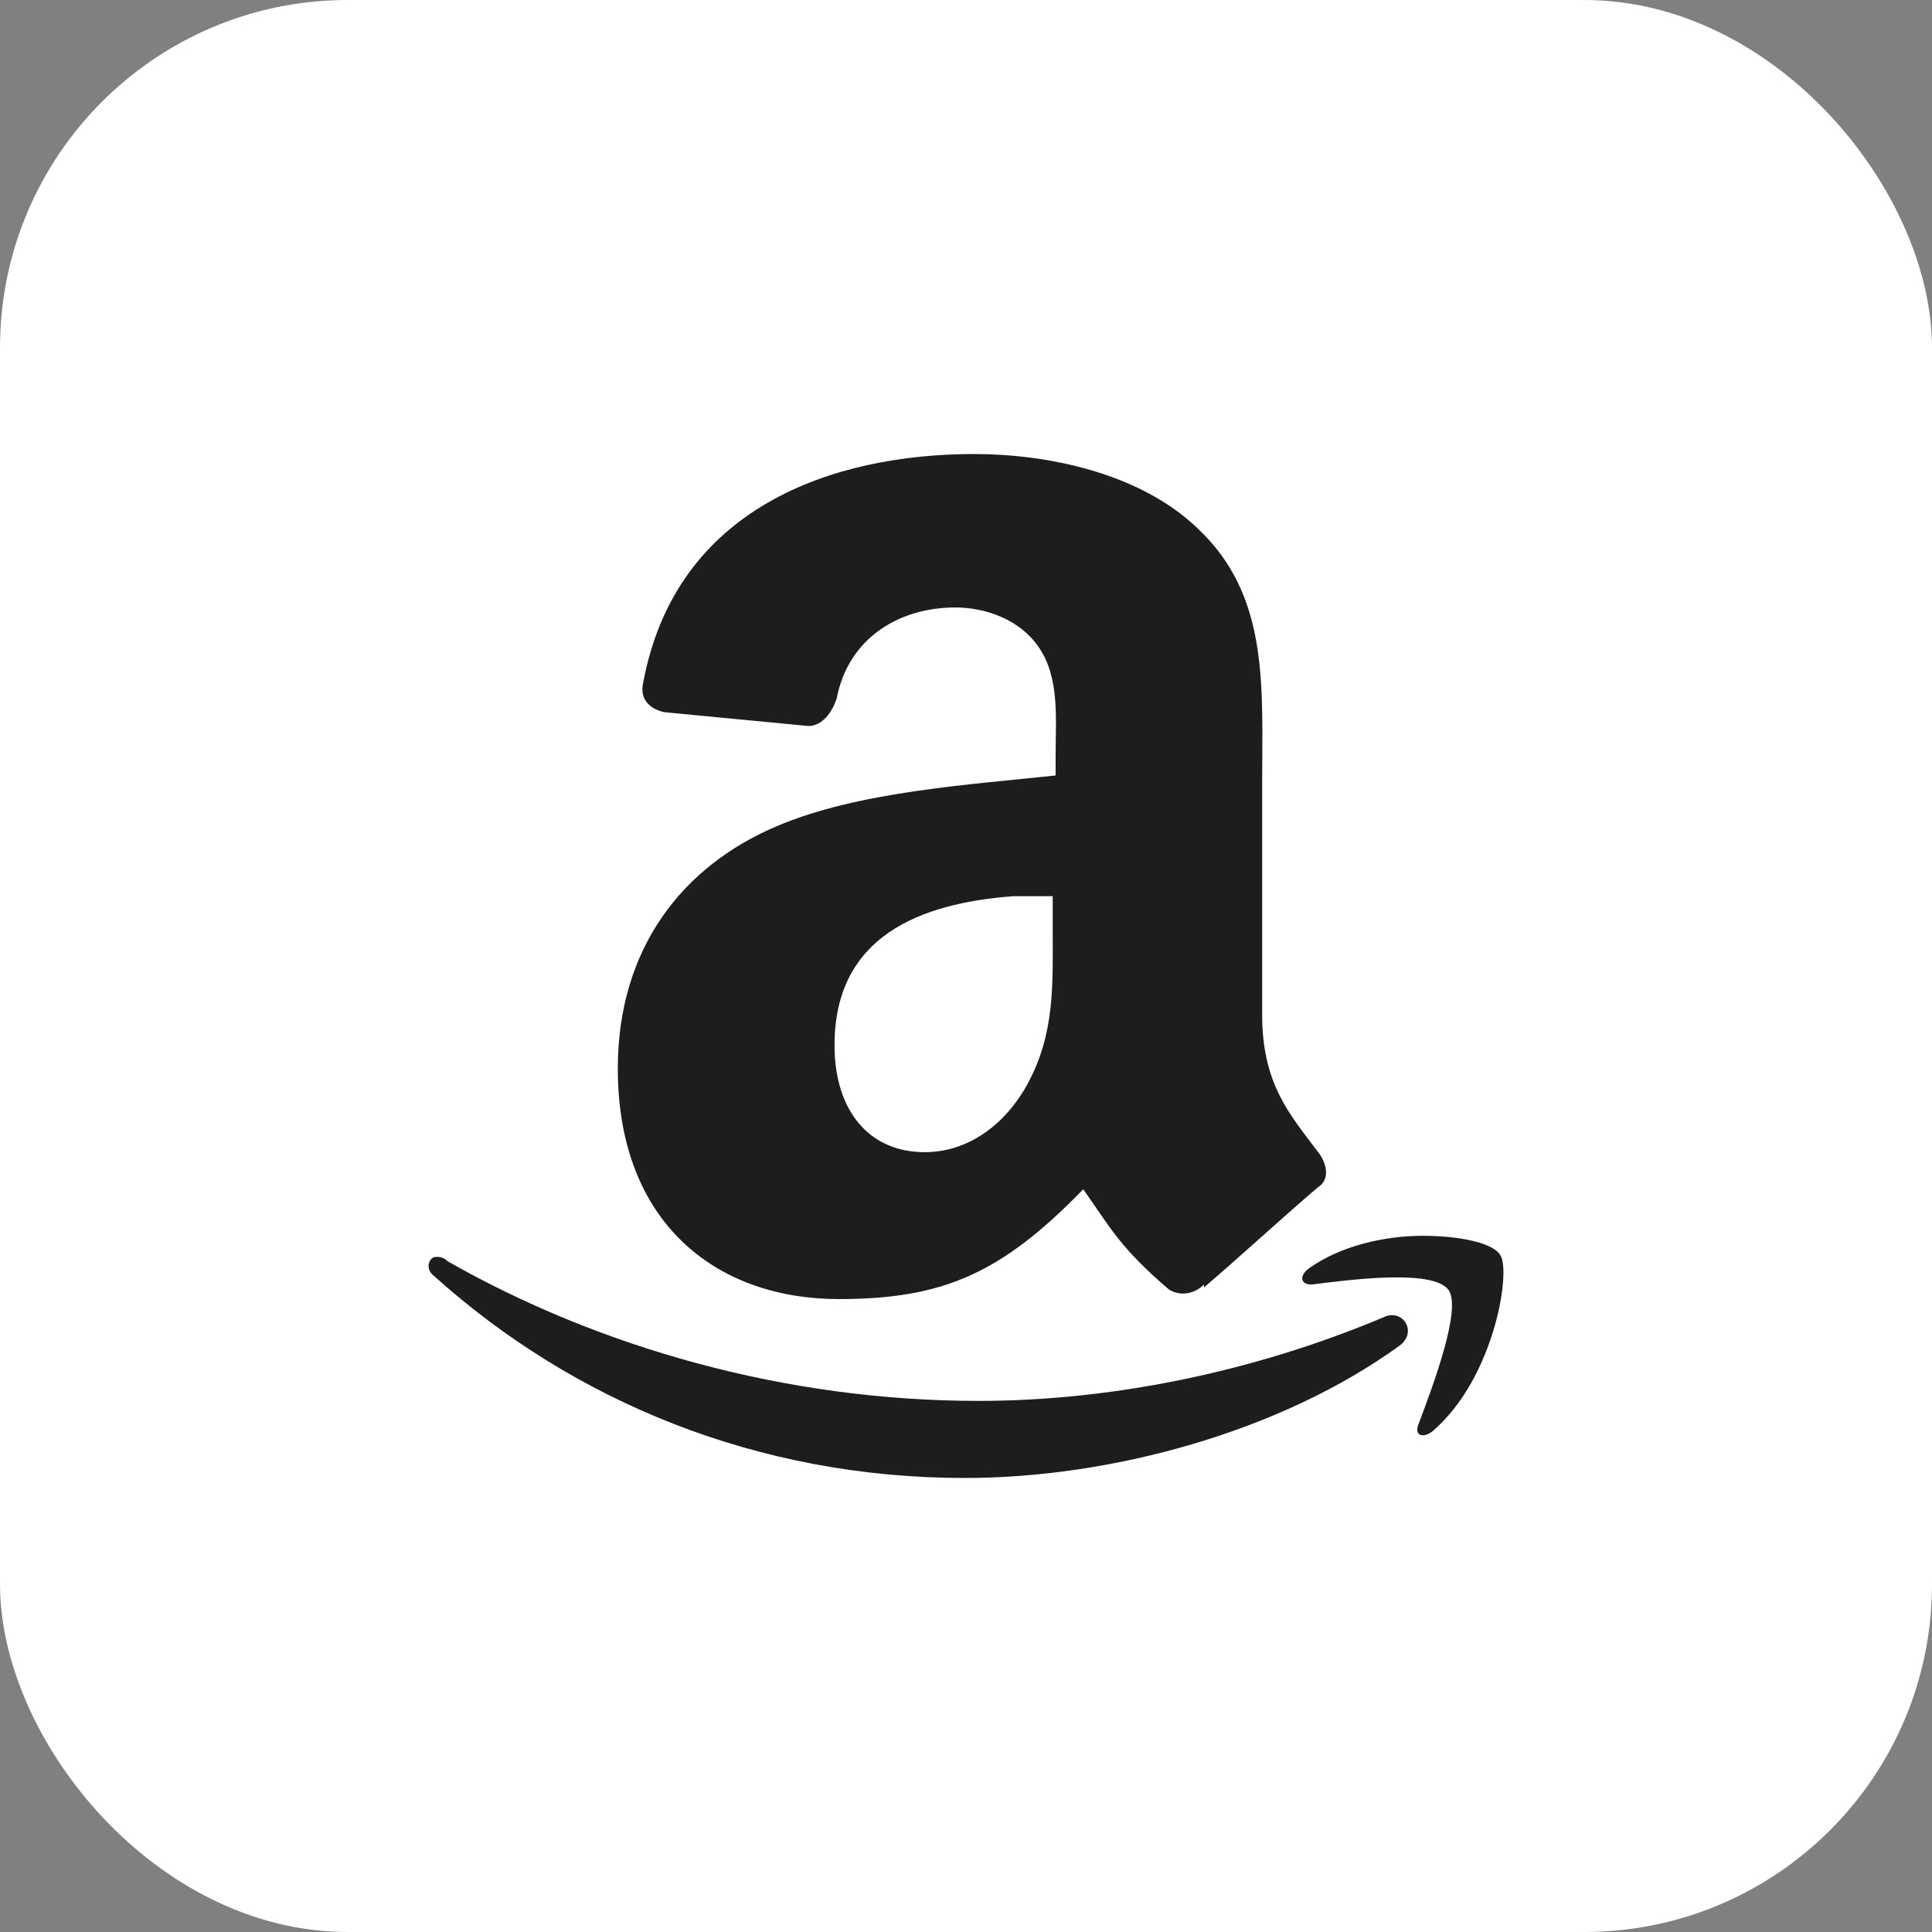
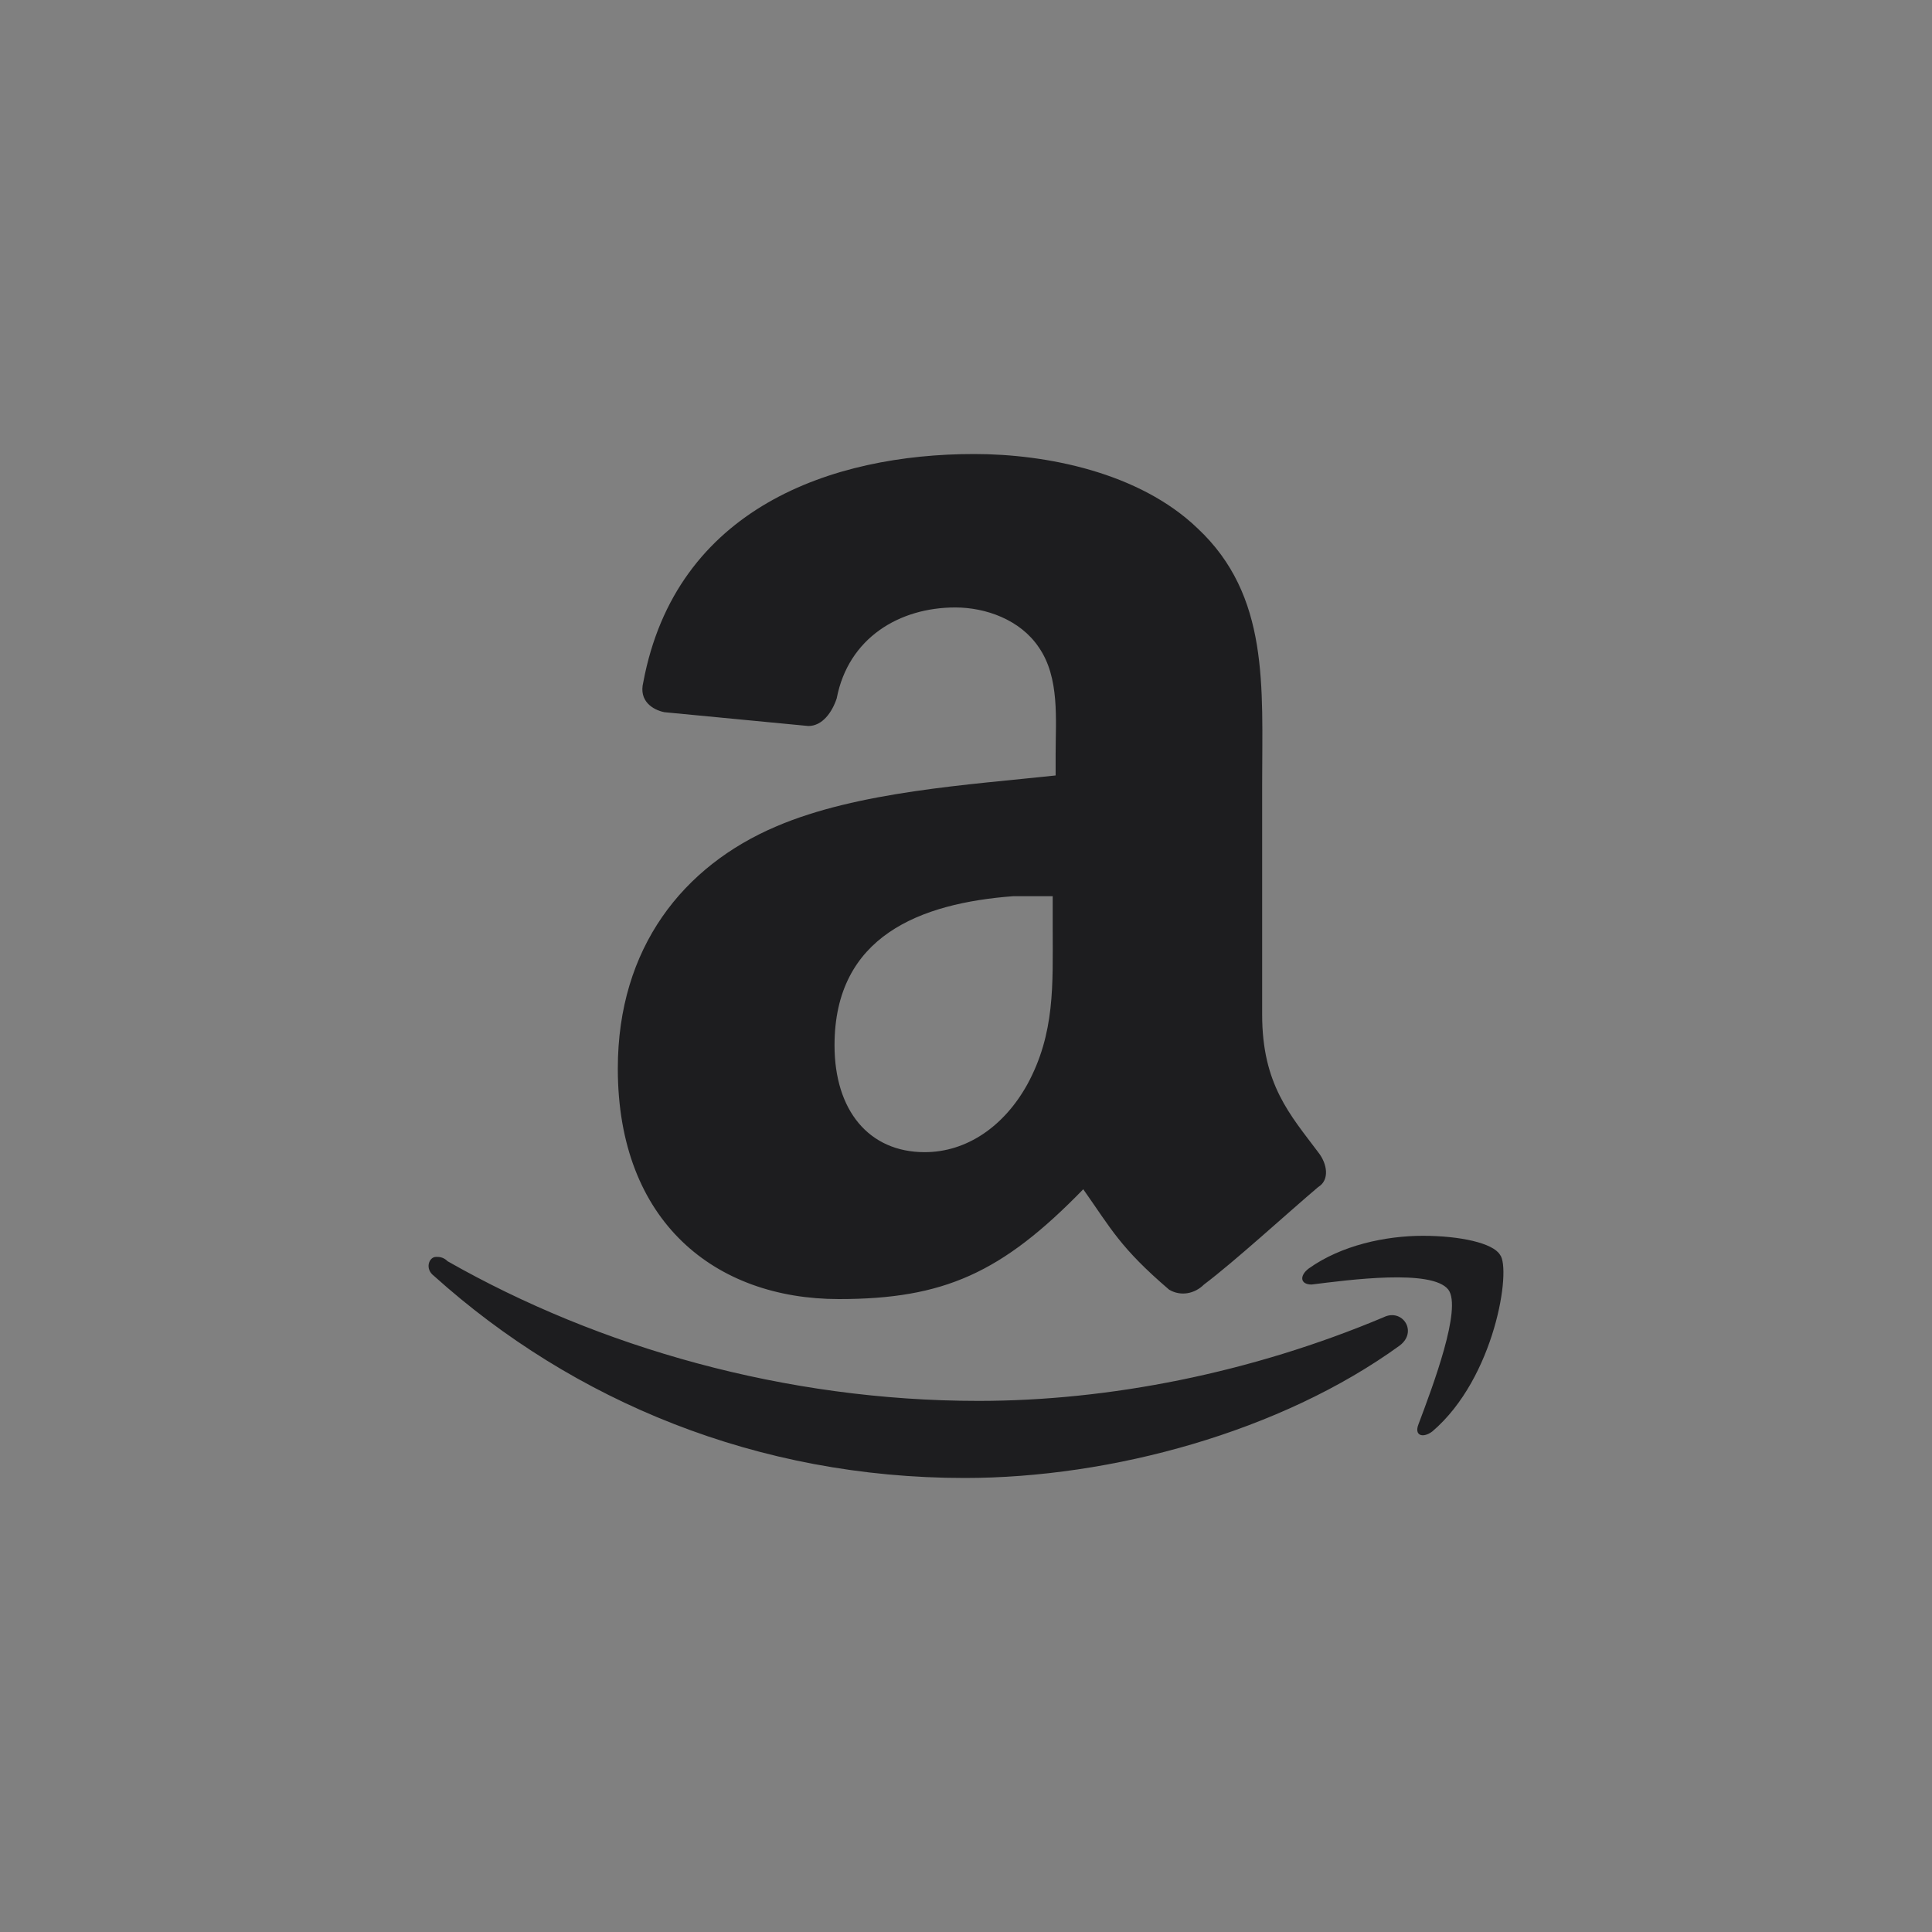
<svg xmlns="http://www.w3.org/2000/svg" width="100" height="100" viewBox="0 0 100 100" fill="none">
  <rect x="0" y="0" width="100" height="100" fill="#808080" stroke="none" />
-   <rect width="100" height="100" rx="18" fill="white" />
-   <path d="M50.423 23.5C43.073 23.5 34.98 26.285 33.295 35.32C33.056 36.284 33.785 36.741 34.387 36.863L41.84 37.578C42.565 37.578 43.068 36.872 43.308 36.148C43.91 33.014 46.555 31.442 49.444 31.442C51.011 31.442 52.808 32.068 53.773 33.513C54.855 35.08 54.639 37.239 54.639 39.046V40.138C50.183 40.618 44.4 40.966 40.184 42.773C35.366 44.819 31.978 49.045 31.978 55.307C31.978 63.259 37.036 67.24 43.421 67.24C48.842 67.24 51.853 65.894 56.069 61.556C57.513 63.603 57.979 64.582 60.511 66.751C61.113 67.113 61.838 66.967 62.318 66.487V66.638C63.884 65.311 66.66 62.77 68.227 61.443C68.83 61.081 68.707 60.239 68.227 59.636C66.783 57.707 65.329 56.136 65.329 52.522V40.59C65.329 35.531 65.715 30.831 61.979 27.34C58.967 24.451 54.159 23.5 50.423 23.5ZM52.455 46.386H54.488V48.08C54.488 50.969 54.615 53.487 53.17 56.136C51.966 58.305 50.032 59.636 47.863 59.636C44.974 59.636 43.195 57.477 43.195 54.103C43.195 48.443 47.637 46.749 52.455 46.386ZM73.648 63.965C71.719 63.965 69.422 64.454 67.738 65.659C67.258 66.021 67.286 66.487 67.888 66.487C69.818 66.247 74.123 65.668 74.965 66.751C75.69 67.715 74.147 71.785 73.422 73.715C73.182 74.317 73.657 74.453 74.137 74.091C77.388 71.32 78.24 65.668 77.638 64.944C77.275 64.342 75.577 63.965 73.648 63.965ZM22.567 65.057C22.205 65.057 21.975 65.673 22.455 66.035C29.682 72.538 39.215 76.5 49.933 76.5C57.523 76.5 66.298 74.105 72.443 69.649C73.408 68.924 72.58 67.701 71.615 68.181C64.75 71.07 57.396 72.51 50.648 72.51C40.65 72.51 30.999 69.739 23.17 65.283C22.93 65.043 22.69 65.057 22.567 65.057Z" fill="#1D1D1F" />
+   <path d="M50.423 23.5C43.073 23.5 34.98 26.285 33.295 35.32C33.056 36.284 33.785 36.741 34.387 36.863L41.84 37.578C42.565 37.578 43.068 36.872 43.308 36.148C43.91 33.014 46.555 31.442 49.444 31.442C51.011 31.442 52.808 32.068 53.773 33.513C54.855 35.08 54.639 37.239 54.639 39.046V40.138C50.183 40.618 44.4 40.966 40.184 42.773C35.366 44.819 31.978 49.045 31.978 55.307C31.978 63.259 37.036 67.24 43.421 67.24C48.842 67.24 51.853 65.894 56.069 61.556C57.513 63.603 57.979 64.582 60.511 66.751C61.113 67.113 61.838 66.967 62.318 66.487C63.884 65.311 66.66 62.77 68.227 61.443C68.83 61.081 68.707 60.239 68.227 59.636C66.783 57.707 65.329 56.136 65.329 52.522V40.59C65.329 35.531 65.715 30.831 61.979 27.34C58.967 24.451 54.159 23.5 50.423 23.5ZM52.455 46.386H54.488V48.08C54.488 50.969 54.615 53.487 53.17 56.136C51.966 58.305 50.032 59.636 47.863 59.636C44.974 59.636 43.195 57.477 43.195 54.103C43.195 48.443 47.637 46.749 52.455 46.386ZM73.648 63.965C71.719 63.965 69.422 64.454 67.738 65.659C67.258 66.021 67.286 66.487 67.888 66.487C69.818 66.247 74.123 65.668 74.965 66.751C75.69 67.715 74.147 71.785 73.422 73.715C73.182 74.317 73.657 74.453 74.137 74.091C77.388 71.32 78.24 65.668 77.638 64.944C77.275 64.342 75.577 63.965 73.648 63.965ZM22.567 65.057C22.205 65.057 21.975 65.673 22.455 66.035C29.682 72.538 39.215 76.5 49.933 76.5C57.523 76.5 66.298 74.105 72.443 69.649C73.408 68.924 72.58 67.701 71.615 68.181C64.75 71.07 57.396 72.51 50.648 72.51C40.65 72.51 30.999 69.739 23.17 65.283C22.93 65.043 22.69 65.057 22.567 65.057Z" fill="#1D1D1F" />
</svg>